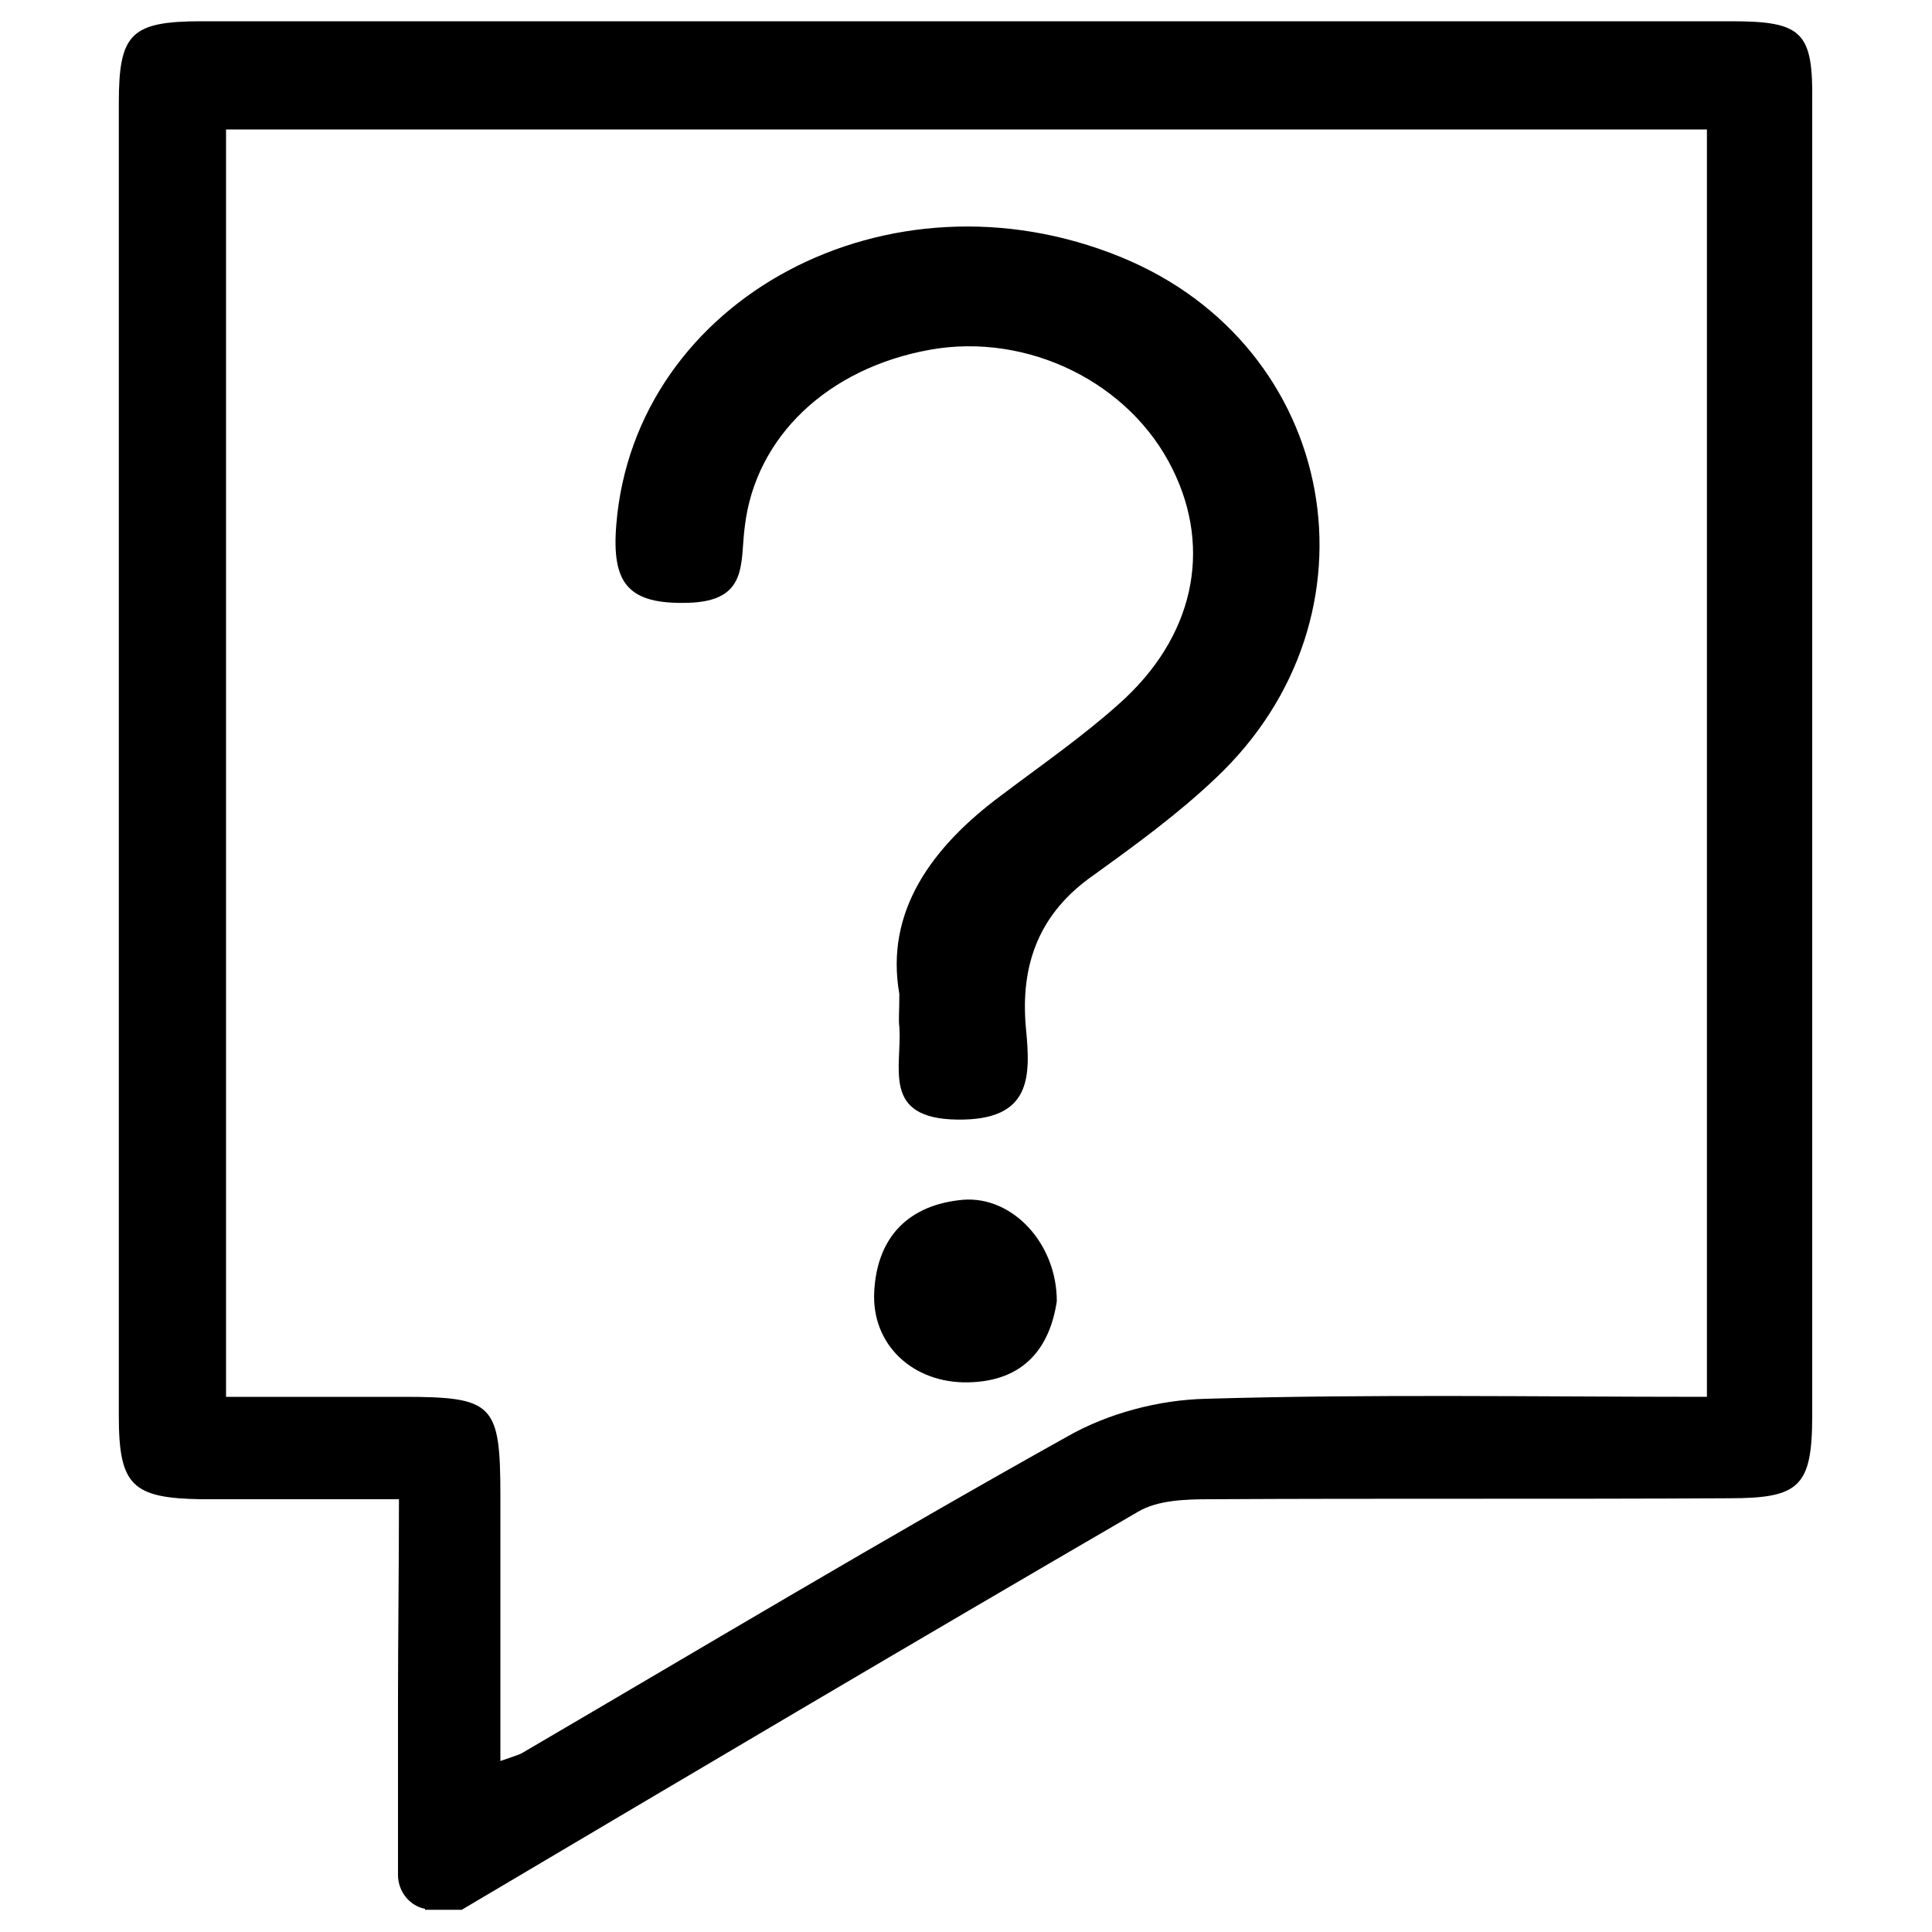
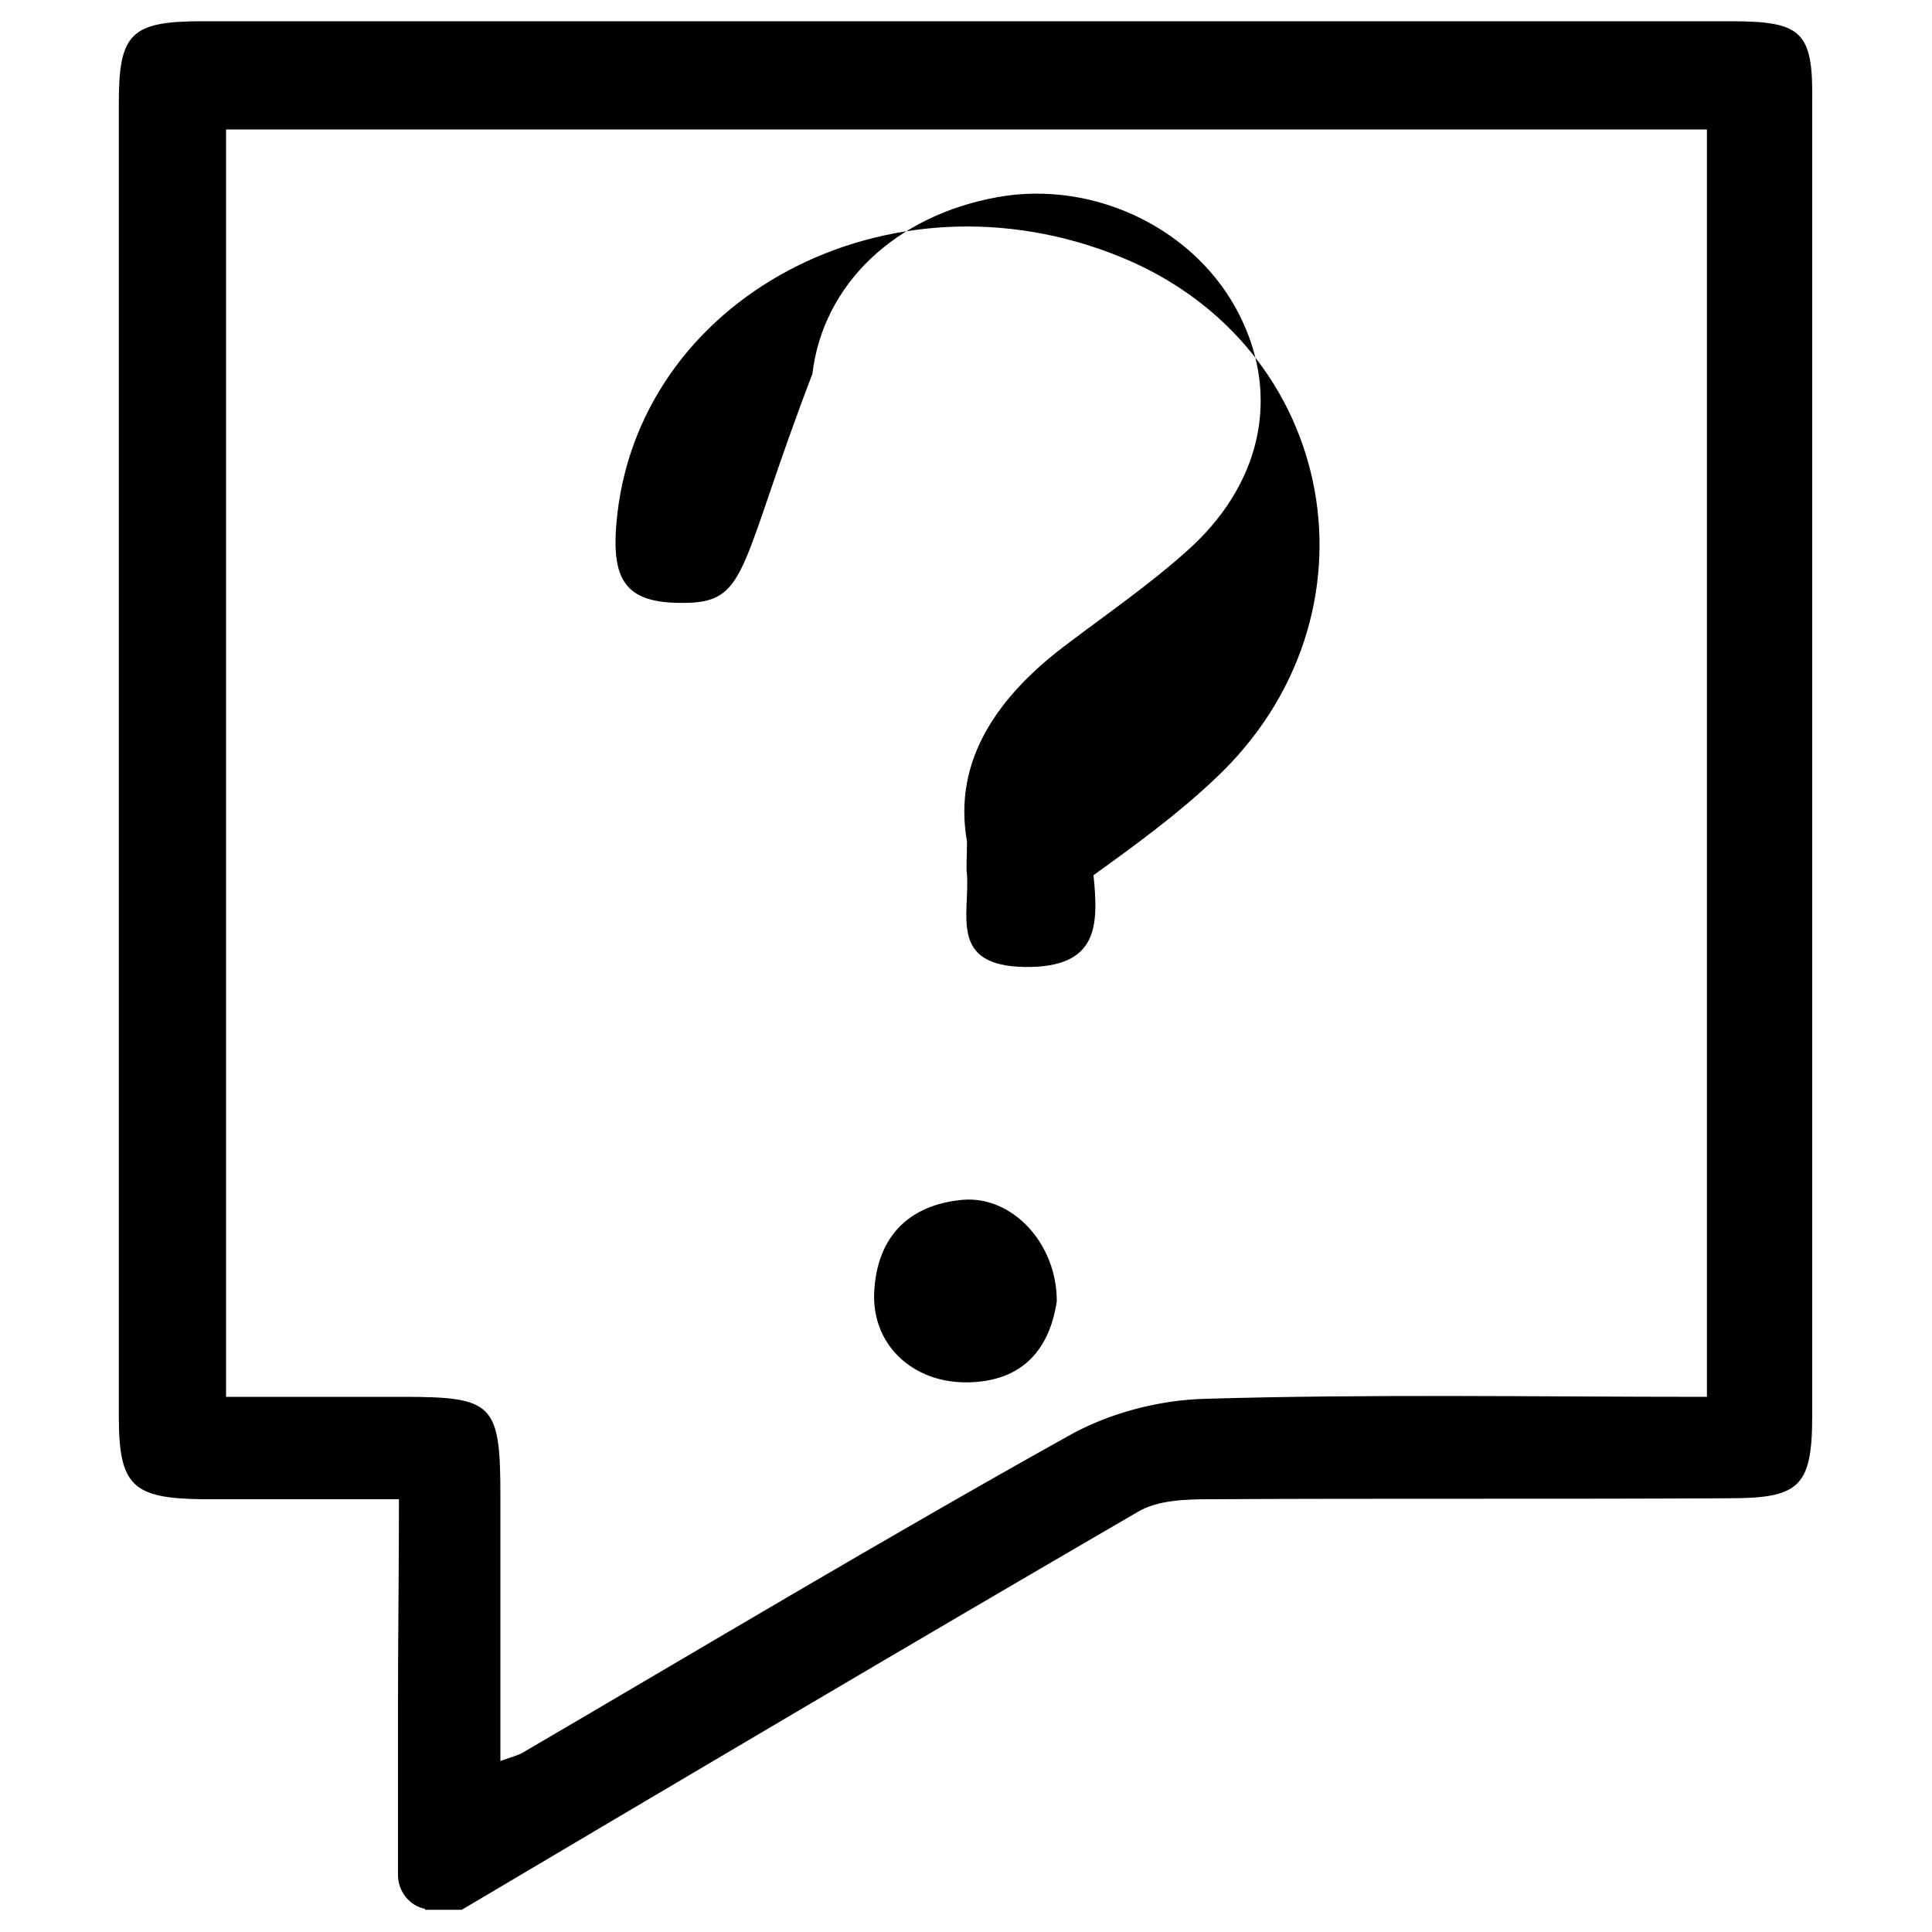
<svg xmlns="http://www.w3.org/2000/svg" version="1.1" id="Layer_1" x="0px" y="0px" viewBox="0 0 20 20" style="enable-background:new 0 0 20 20;" xml:space="preserve">
-   <path d="M17.92,0.22c-5.28,0-10.55,0-15.83,0c-0.74,0-0.86,0.13-0.86,0.85c0,4.53,0,9.06,0,13.59c0,0.72,0.14,0.85,0.86,0.86  c0.66,0,1.31,0,2.04,0c0,0.72-0.01,1.42-0.01,2.11h0v1.78c0,0.17,0.12,0.32,0.28,0.35c0,0,0,0.01,0,0.01c0.03,0,0.05,0,0.08,0  c0.1,0,0.2,0,0.3,0c2.33-1.38,4.66-2.76,7-4.12c0.2-0.12,0.49-0.13,0.74-0.13c1.79-0.01,3.59,0,5.38-0.01  c0.73,0,0.86-0.12,0.86-0.86c0-4.53,0-9.06,0-13.59C18.77,0.33,18.66,0.22,17.92,0.22z M17.67,14.46c-1.77,0-3.47-0.03-5.18,0.02  c-0.49,0.01-1.02,0.15-1.44,0.39c-1.9,1.06-3.77,2.18-5.65,3.28c-0.04,0.02-0.08,0.03-0.22,0.08c0-0.94,0-1.84,0-2.74  c0-0.96-0.07-1.03-1.01-1.03c-0.59,0-1.19,0-1.83,0c0-4.4,0-8.73,0-13.12c5.09,0,10.18,0,15.33,0  C17.67,5.67,17.67,10.02,17.67,14.46z M6.38,5.43C6.57,3.09,9.2,1.68,11.6,2.66c2.26,0.92,2.77,3.72,0.98,5.4  c-0.39,0.37-0.83,0.69-1.26,1c-0.56,0.39-0.76,0.92-0.7,1.58c0.05,0.51,0.06,0.96-0.71,0.95c-0.79-0.01-0.57-0.54-0.6-0.96  c-0.01-0.07,0-0.15,0-0.34c-0.15-0.85,0.33-1.52,1.06-2.06c0.41-0.31,0.83-0.6,1.21-0.94c0.78-0.69,0.97-1.6,0.56-2.43  c-0.44-0.9-1.5-1.42-2.51-1.24c-1.06,0.19-1.81,0.9-1.92,1.83C7.66,5.83,7.75,6.22,7.13,6.24C6.5,6.26,6.33,6.04,6.38,5.43z   M10.94,13.47c-0.07,0.47-0.33,0.83-0.92,0.84c-0.57,0.01-1-0.39-0.97-0.94c0.03-0.57,0.36-0.9,0.92-0.95  C10.48,12.38,10.94,12.87,10.94,13.47z" />
+   <path d="M17.92,0.22c-5.28,0-10.55,0-15.83,0c-0.74,0-0.86,0.13-0.86,0.85c0,4.53,0,9.06,0,13.59c0,0.72,0.14,0.85,0.86,0.86  c0.66,0,1.31,0,2.04,0c0,0.72-0.01,1.42-0.01,2.11h0v1.78c0,0.17,0.12,0.32,0.28,0.35c0,0,0,0.01,0,0.01c0.03,0,0.05,0,0.08,0  c0.1,0,0.2,0,0.3,0c2.33-1.38,4.66-2.76,7-4.12c0.2-0.12,0.49-0.13,0.74-0.13c1.79-0.01,3.59,0,5.38-0.01  c0.73,0,0.86-0.12,0.86-0.86c0-4.53,0-9.06,0-13.59C18.77,0.33,18.66,0.22,17.92,0.22z M17.67,14.46c-1.77,0-3.47-0.03-5.18,0.02  c-0.49,0.01-1.02,0.15-1.44,0.39c-1.9,1.06-3.77,2.18-5.65,3.28c-0.04,0.02-0.08,0.03-0.22,0.08c0-0.94,0-1.84,0-2.74  c0-0.96-0.07-1.03-1.01-1.03c-0.59,0-1.19,0-1.83,0c0-4.4,0-8.73,0-13.12c5.09,0,10.18,0,15.33,0  C17.67,5.67,17.67,10.02,17.67,14.46z M6.38,5.43C6.57,3.09,9.2,1.68,11.6,2.66c2.26,0.92,2.77,3.72,0.98,5.4  c-0.39,0.37-0.83,0.69-1.26,1c0.05,0.51,0.06,0.96-0.71,0.95c-0.79-0.01-0.57-0.54-0.6-0.96  c-0.01-0.07,0-0.15,0-0.34c-0.15-0.85,0.33-1.52,1.06-2.06c0.41-0.31,0.83-0.6,1.21-0.94c0.78-0.69,0.97-1.6,0.56-2.43  c-0.44-0.9-1.5-1.42-2.51-1.24c-1.06,0.19-1.81,0.9-1.92,1.83C7.66,5.83,7.75,6.22,7.13,6.24C6.5,6.26,6.33,6.04,6.38,5.43z   M10.94,13.47c-0.07,0.47-0.33,0.83-0.92,0.84c-0.57,0.01-1-0.39-0.97-0.94c0.03-0.57,0.36-0.9,0.92-0.95  C10.48,12.38,10.94,12.87,10.94,13.47z" />
</svg>